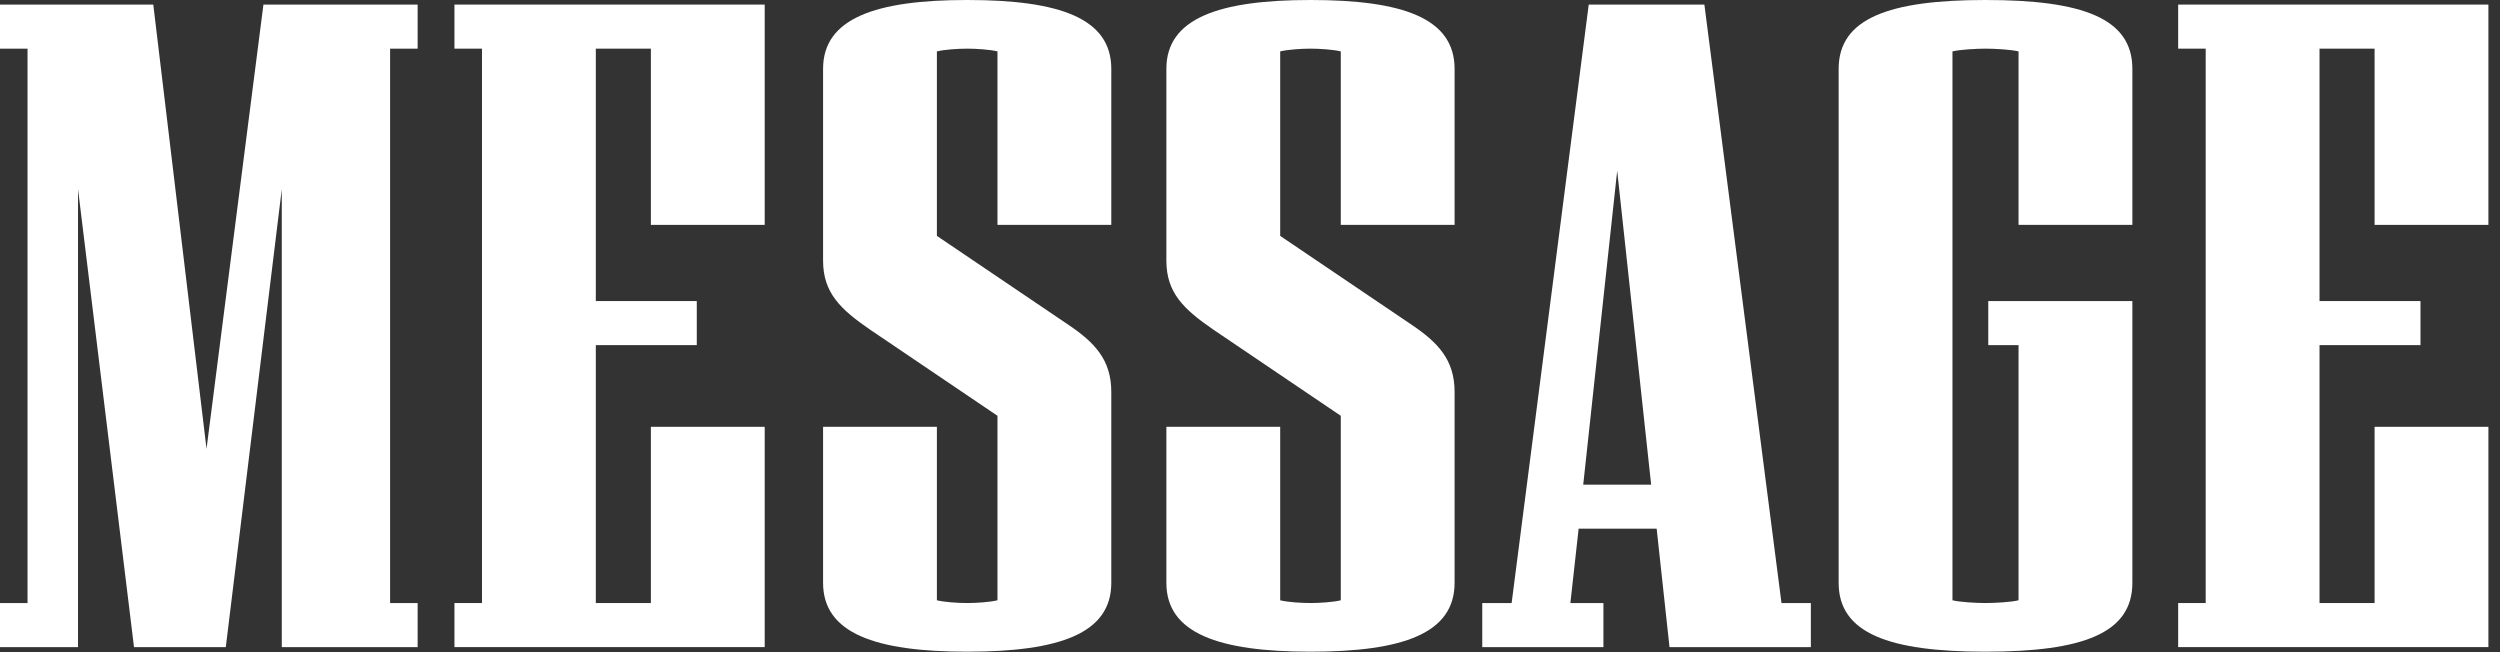
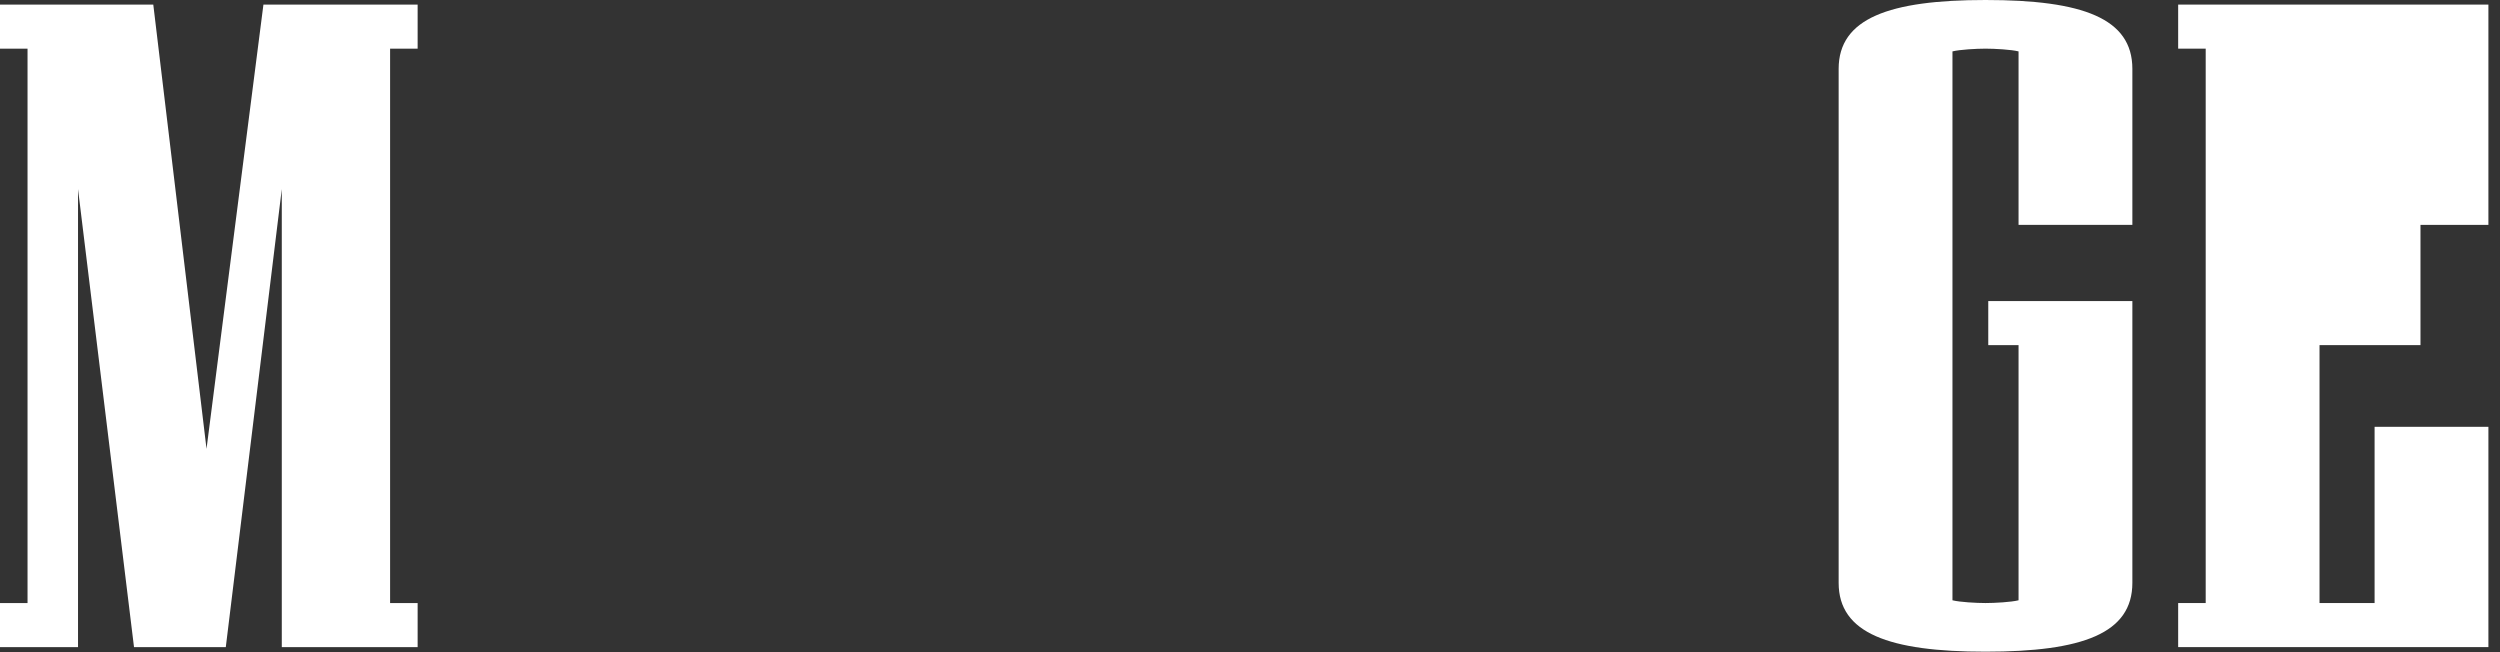
<svg xmlns="http://www.w3.org/2000/svg" fill="none" height="100%" overflow="visible" preserveAspectRatio="none" style="display: block;" viewBox="0 0 207 54" width="100%">
  <rect x="0" y="0" width="207" height="54" fill="#333333" stroke="none" />
  <g id="Vector">
-     <path d="M206.04 53.58H180.352V49.932H182.632V4.028H180.352V0.38H206.04V18.62H196.616V4.028H192.056V24.928H200.416V28.576H192.056V49.932H196.616V35.34H206.04V53.58Z" fill="white" />
+     <path d="M206.04 53.58H180.352V49.932H182.632V4.028H180.352V0.38H206.04V18.62H196.616V4.028H192.056H200.416V28.576H192.056V49.932H196.616V35.34H206.04V53.58Z" fill="white" />
    <path d="M176.56 48.26C176.56 52.44 172.456 53.96 164.4 53.96C156.42 53.96 152.24 52.44 152.24 48.26V5.7C152.24 1.52 156.42 0 164.4 0C172.456 0 176.56 1.52 176.56 5.7V18.62H167.136V4.256C166.528 4.104 165.16 4.028 164.4 4.028C163.64 4.028 162.272 4.104 161.664 4.256V49.704C162.272 49.856 163.64 49.932 164.4 49.932C165.16 49.932 166.528 49.856 167.136 49.704V28.576H164.628V24.928H176.56V48.26Z" fill="white" />
-     <path d="M149.939 53.58H138.235L137.171 43.776H130.711L130.027 49.932H132.763V53.58H122.731V49.932H125.163L131.547 0.38H141.123L147.507 49.932H149.939V53.58ZM136.715 40.128L133.903 14.136L131.091 40.128H136.715Z" fill="white" />
-     <path d="M120.44 48.26C120.44 52.44 116.184 53.96 108.508 53.96C100.908 53.96 96.576 52.44 96.576 48.26V35.34H106V49.704C106.608 49.856 107.748 49.932 108.508 49.932C109.268 49.932 110.408 49.856 111.016 49.704V34.428L100.452 27.284C98.02 25.612 96.576 24.244 96.576 21.584V5.7C96.576 1.52 100.908 0 108.508 0C116.184 0 120.44 1.52 120.44 5.7V18.62H111.016V4.256C110.408 4.104 109.268 4.028 108.508 4.028C107.748 4.028 106.608 4.104 106 4.256V19.532L116.792 26.828C119.072 28.348 120.44 29.792 120.44 32.452V48.26Z" fill="white" />
-     <path d="M92.015 48.26C92.015 52.44 87.759 53.96 80.083 53.96C72.483 53.96 68.151 52.44 68.151 48.26V35.34H77.575V49.704C78.183 49.856 79.323 49.932 80.083 49.932C80.843 49.932 81.983 49.856 82.591 49.704V34.428L72.027 27.284C69.595 25.612 68.151 24.244 68.151 21.584V5.7C68.151 1.52 72.483 0 80.083 0C87.759 0 92.015 1.52 92.015 5.7V18.62H82.591V4.256C81.983 4.104 80.843 4.028 80.083 4.028C79.323 4.028 78.183 4.104 77.575 4.256V19.532L88.367 26.828C90.647 28.348 92.015 29.792 92.015 32.452V48.26Z" fill="white" />
-     <path d="M63.317 53.58H37.629V49.932H39.909V4.028H37.629V0.38H63.317V18.62H53.893V4.028H49.333V24.928H57.693V28.576H49.333V49.932H53.893V35.34H63.317V53.58Z" fill="white" />
    <path d="M34.58 53.58H23.332V15.656L18.696 53.58H11.096L6.46 15.656V53.58H0V49.932H2.28V4.028H0V0.38H12.692L17.1 37.164L21.812 0.38H34.58V4.028H32.3V49.932H34.58V53.58Z" fill="white" />
  </g>
</svg>